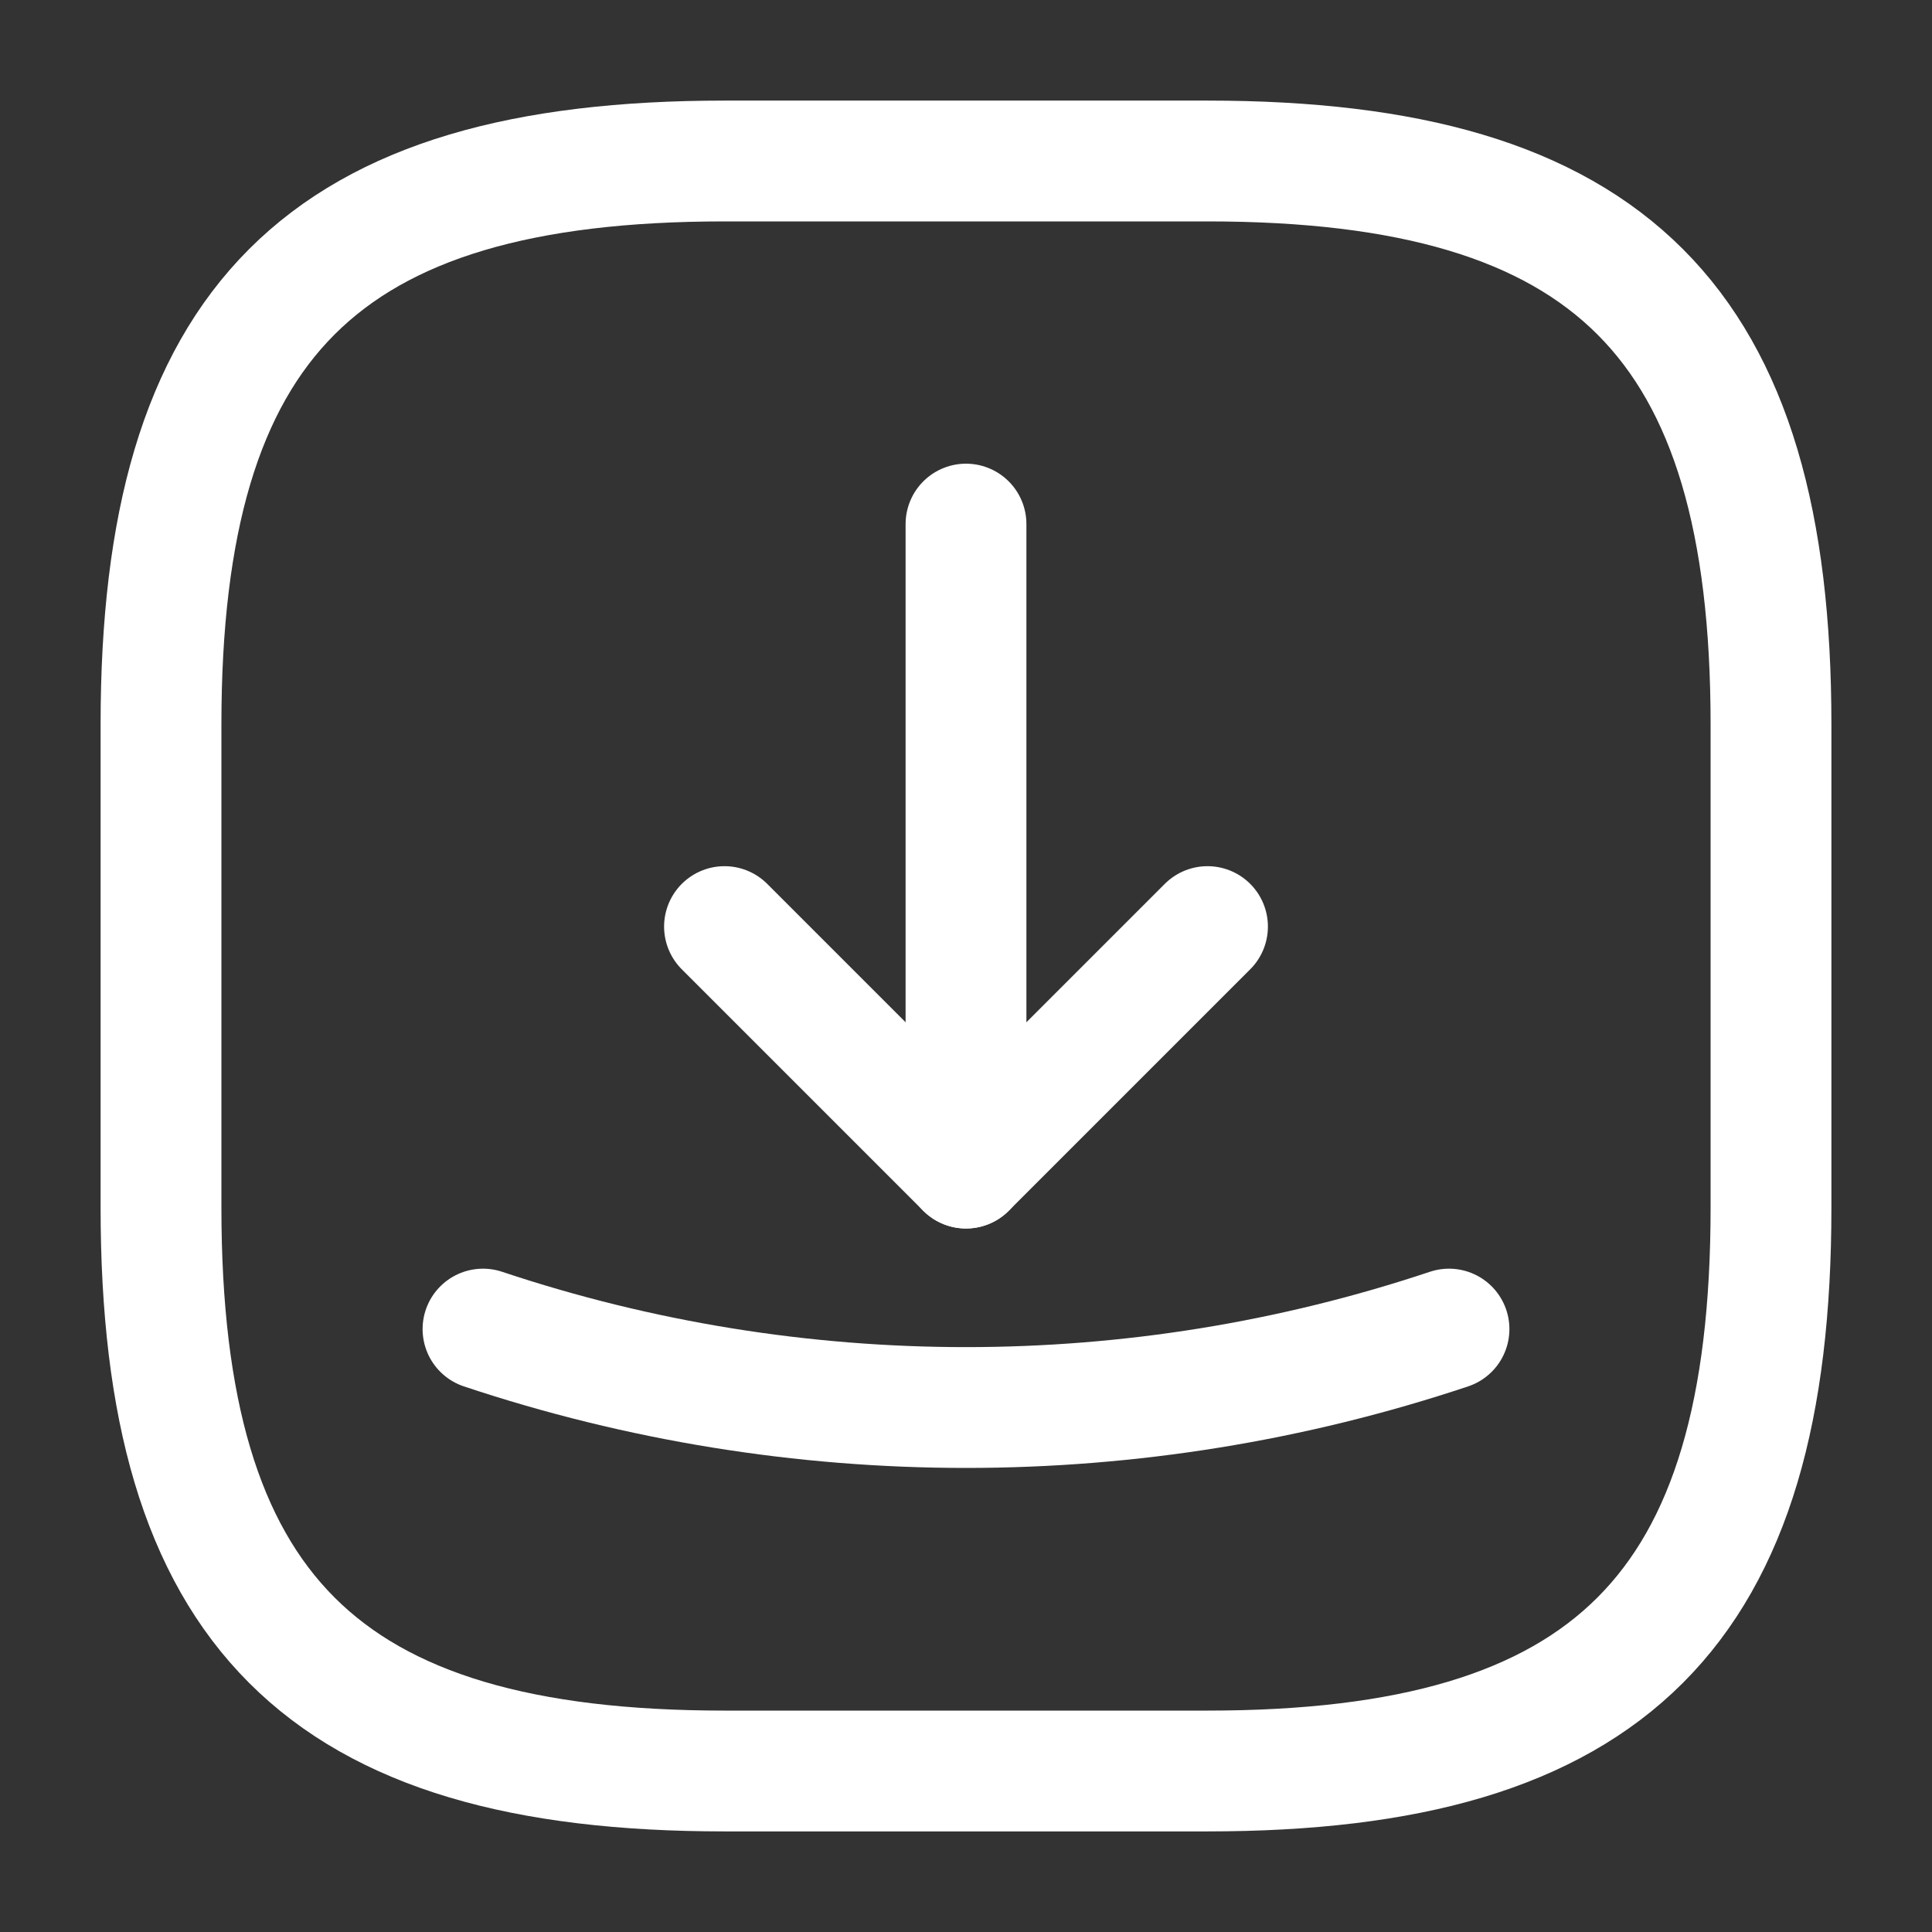
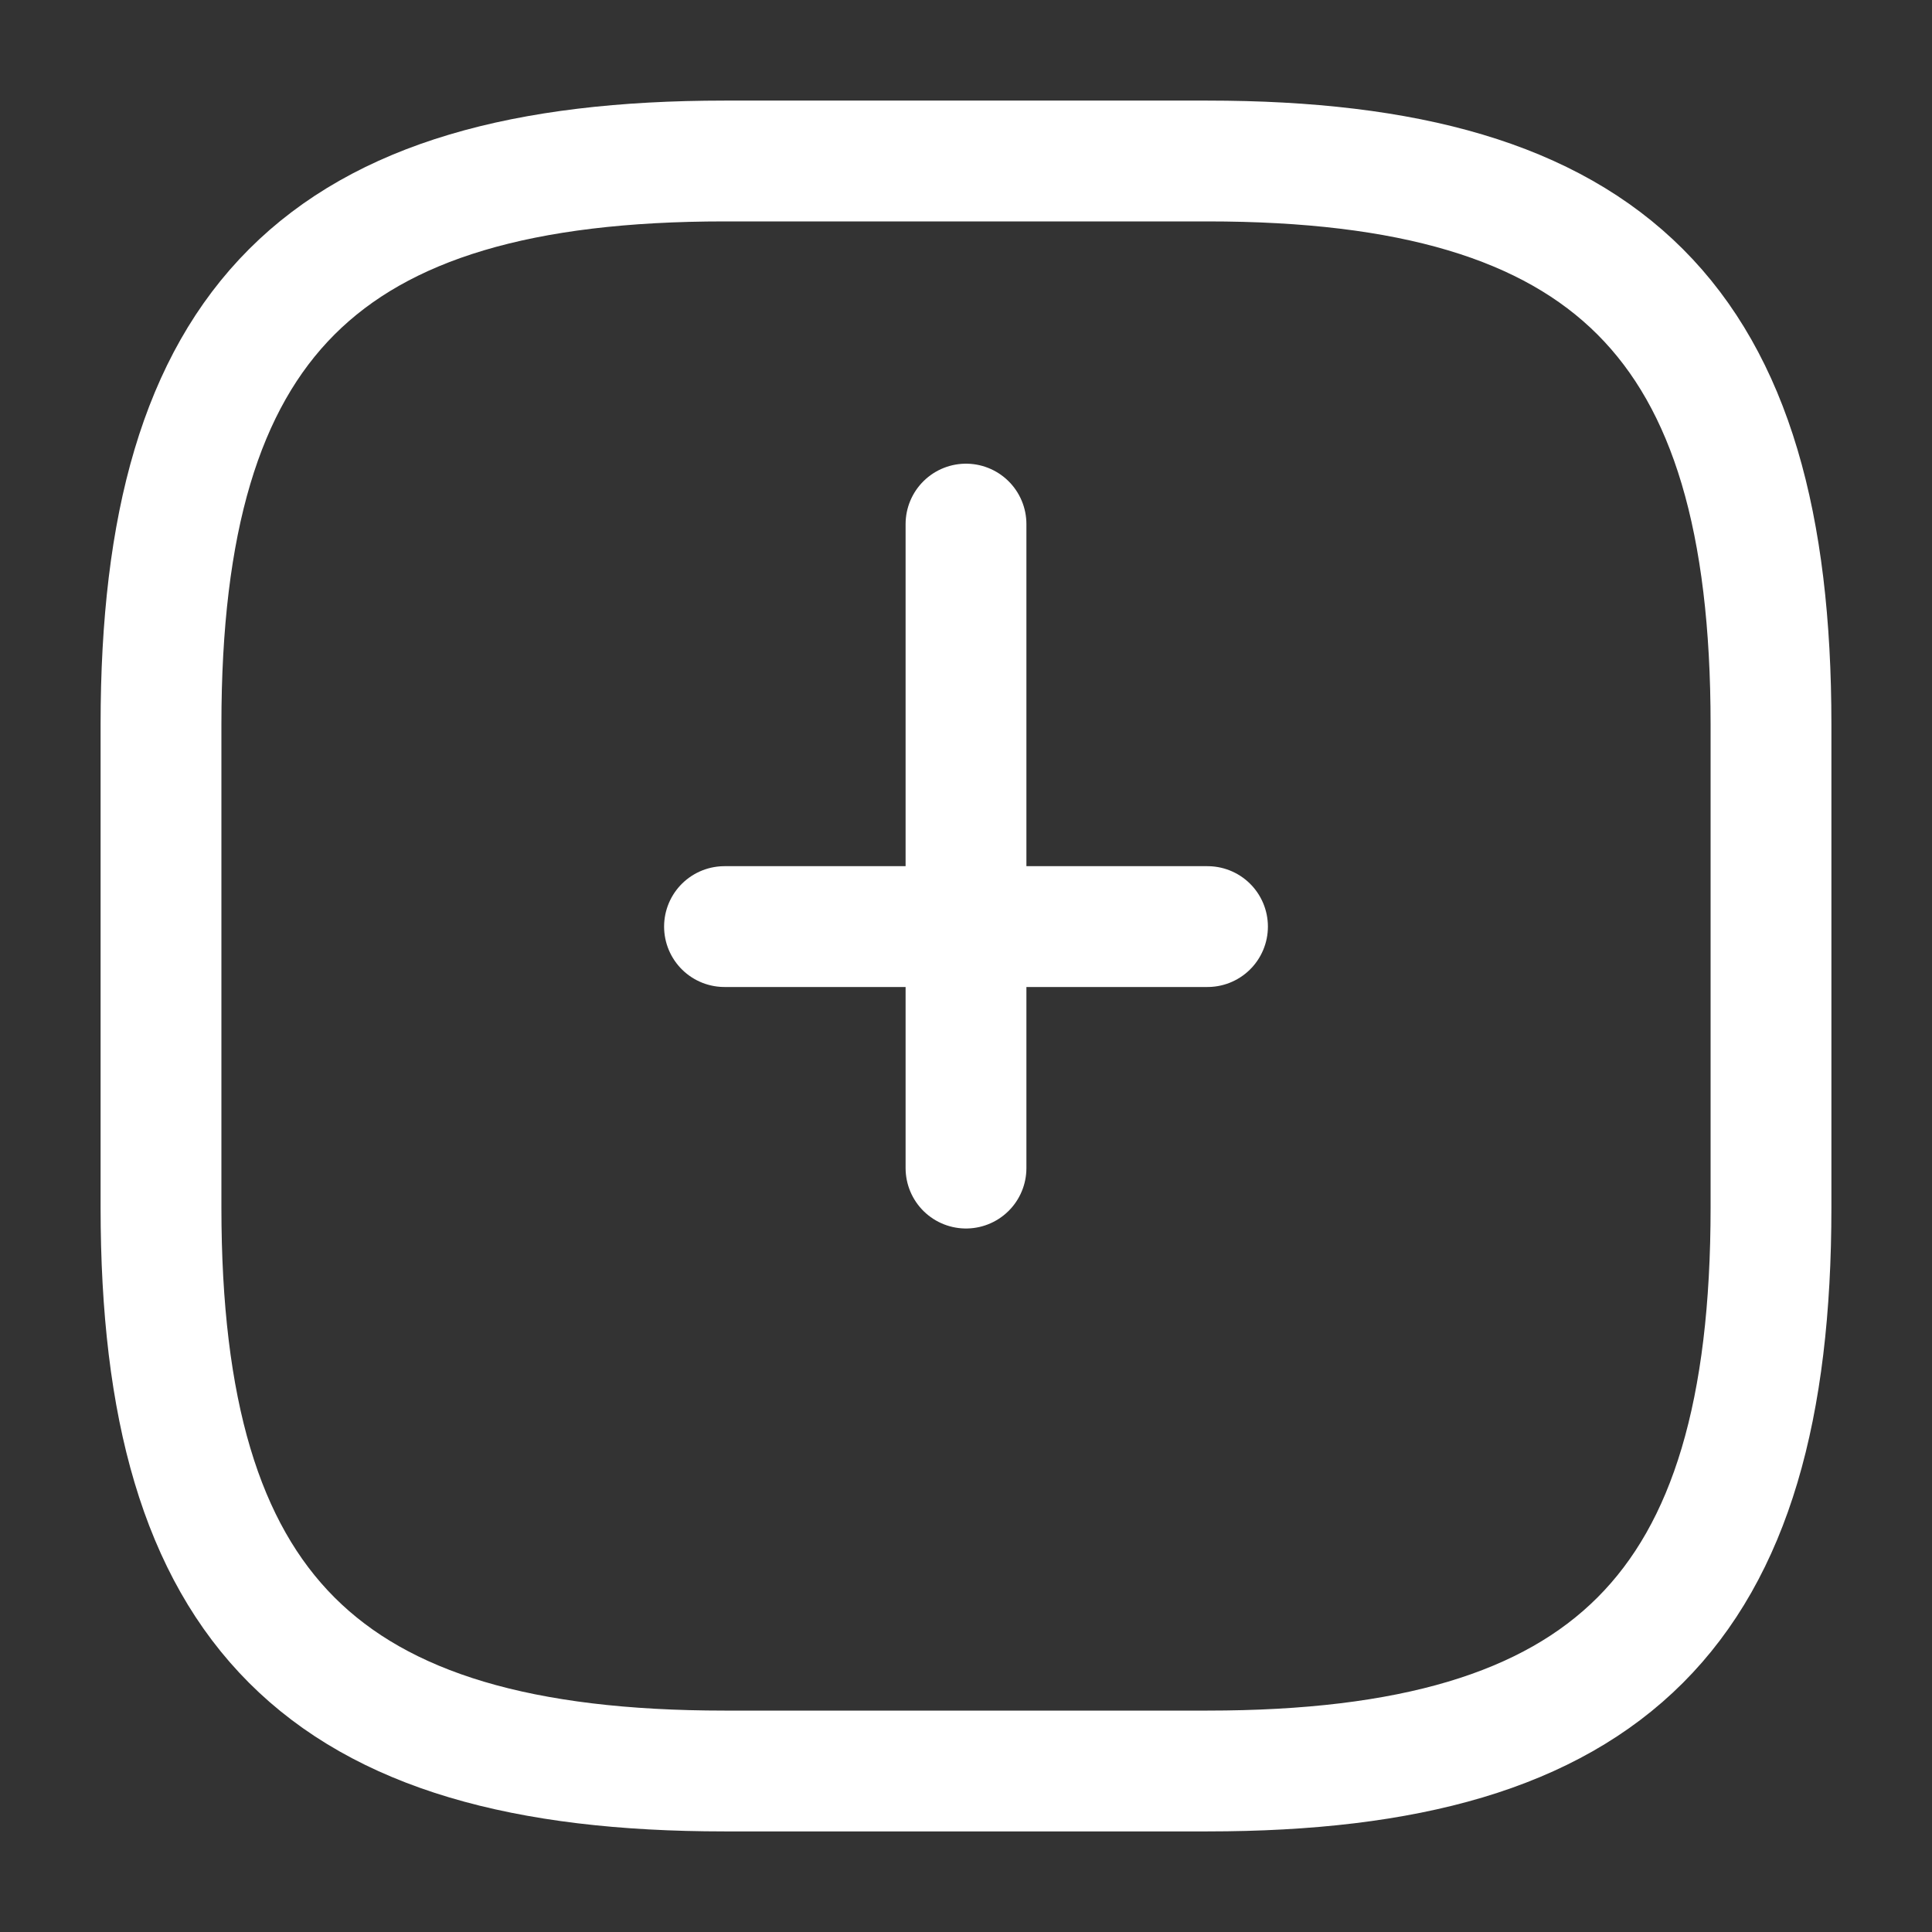
<svg xmlns="http://www.w3.org/2000/svg" width="15" height="15" viewBox="0 0 15 15" fill="none">
  <rect x="0" y="0" width="15" height="15" fill="#333333" stroke="none" />
  <path d="M5.625 13.75H9.375C12.5 13.75 13.75 12.5 13.75 9.375V5.625C13.75 2.5 12.5 1.25 9.375 1.25H5.625C2.5 1.25 1.25 2.5 1.25 5.625V9.375C1.25 12.5 2.5 13.75 5.625 13.75Z" stroke="white" stroke-width="0.938" stroke-linecap="round" stroke-linejoin="round" />
-   <path d="M5.625 7.194L7.5 9.069L9.375 7.194" stroke="white" stroke-width="0.938" stroke-linecap="round" stroke-linejoin="round" />
+   <path d="M5.625 7.194L9.375 7.194" stroke="white" stroke-width="0.938" stroke-linecap="round" stroke-linejoin="round" />
  <path d="M7.5 9.069V4.069" stroke="white" stroke-width="0.938" stroke-linecap="round" stroke-linejoin="round" />
-   <path d="M3.75 10.319C6.181 11.131 8.819 11.131 11.25 10.319" stroke="white" stroke-width="0.938" stroke-linecap="round" stroke-linejoin="round" />
</svg>